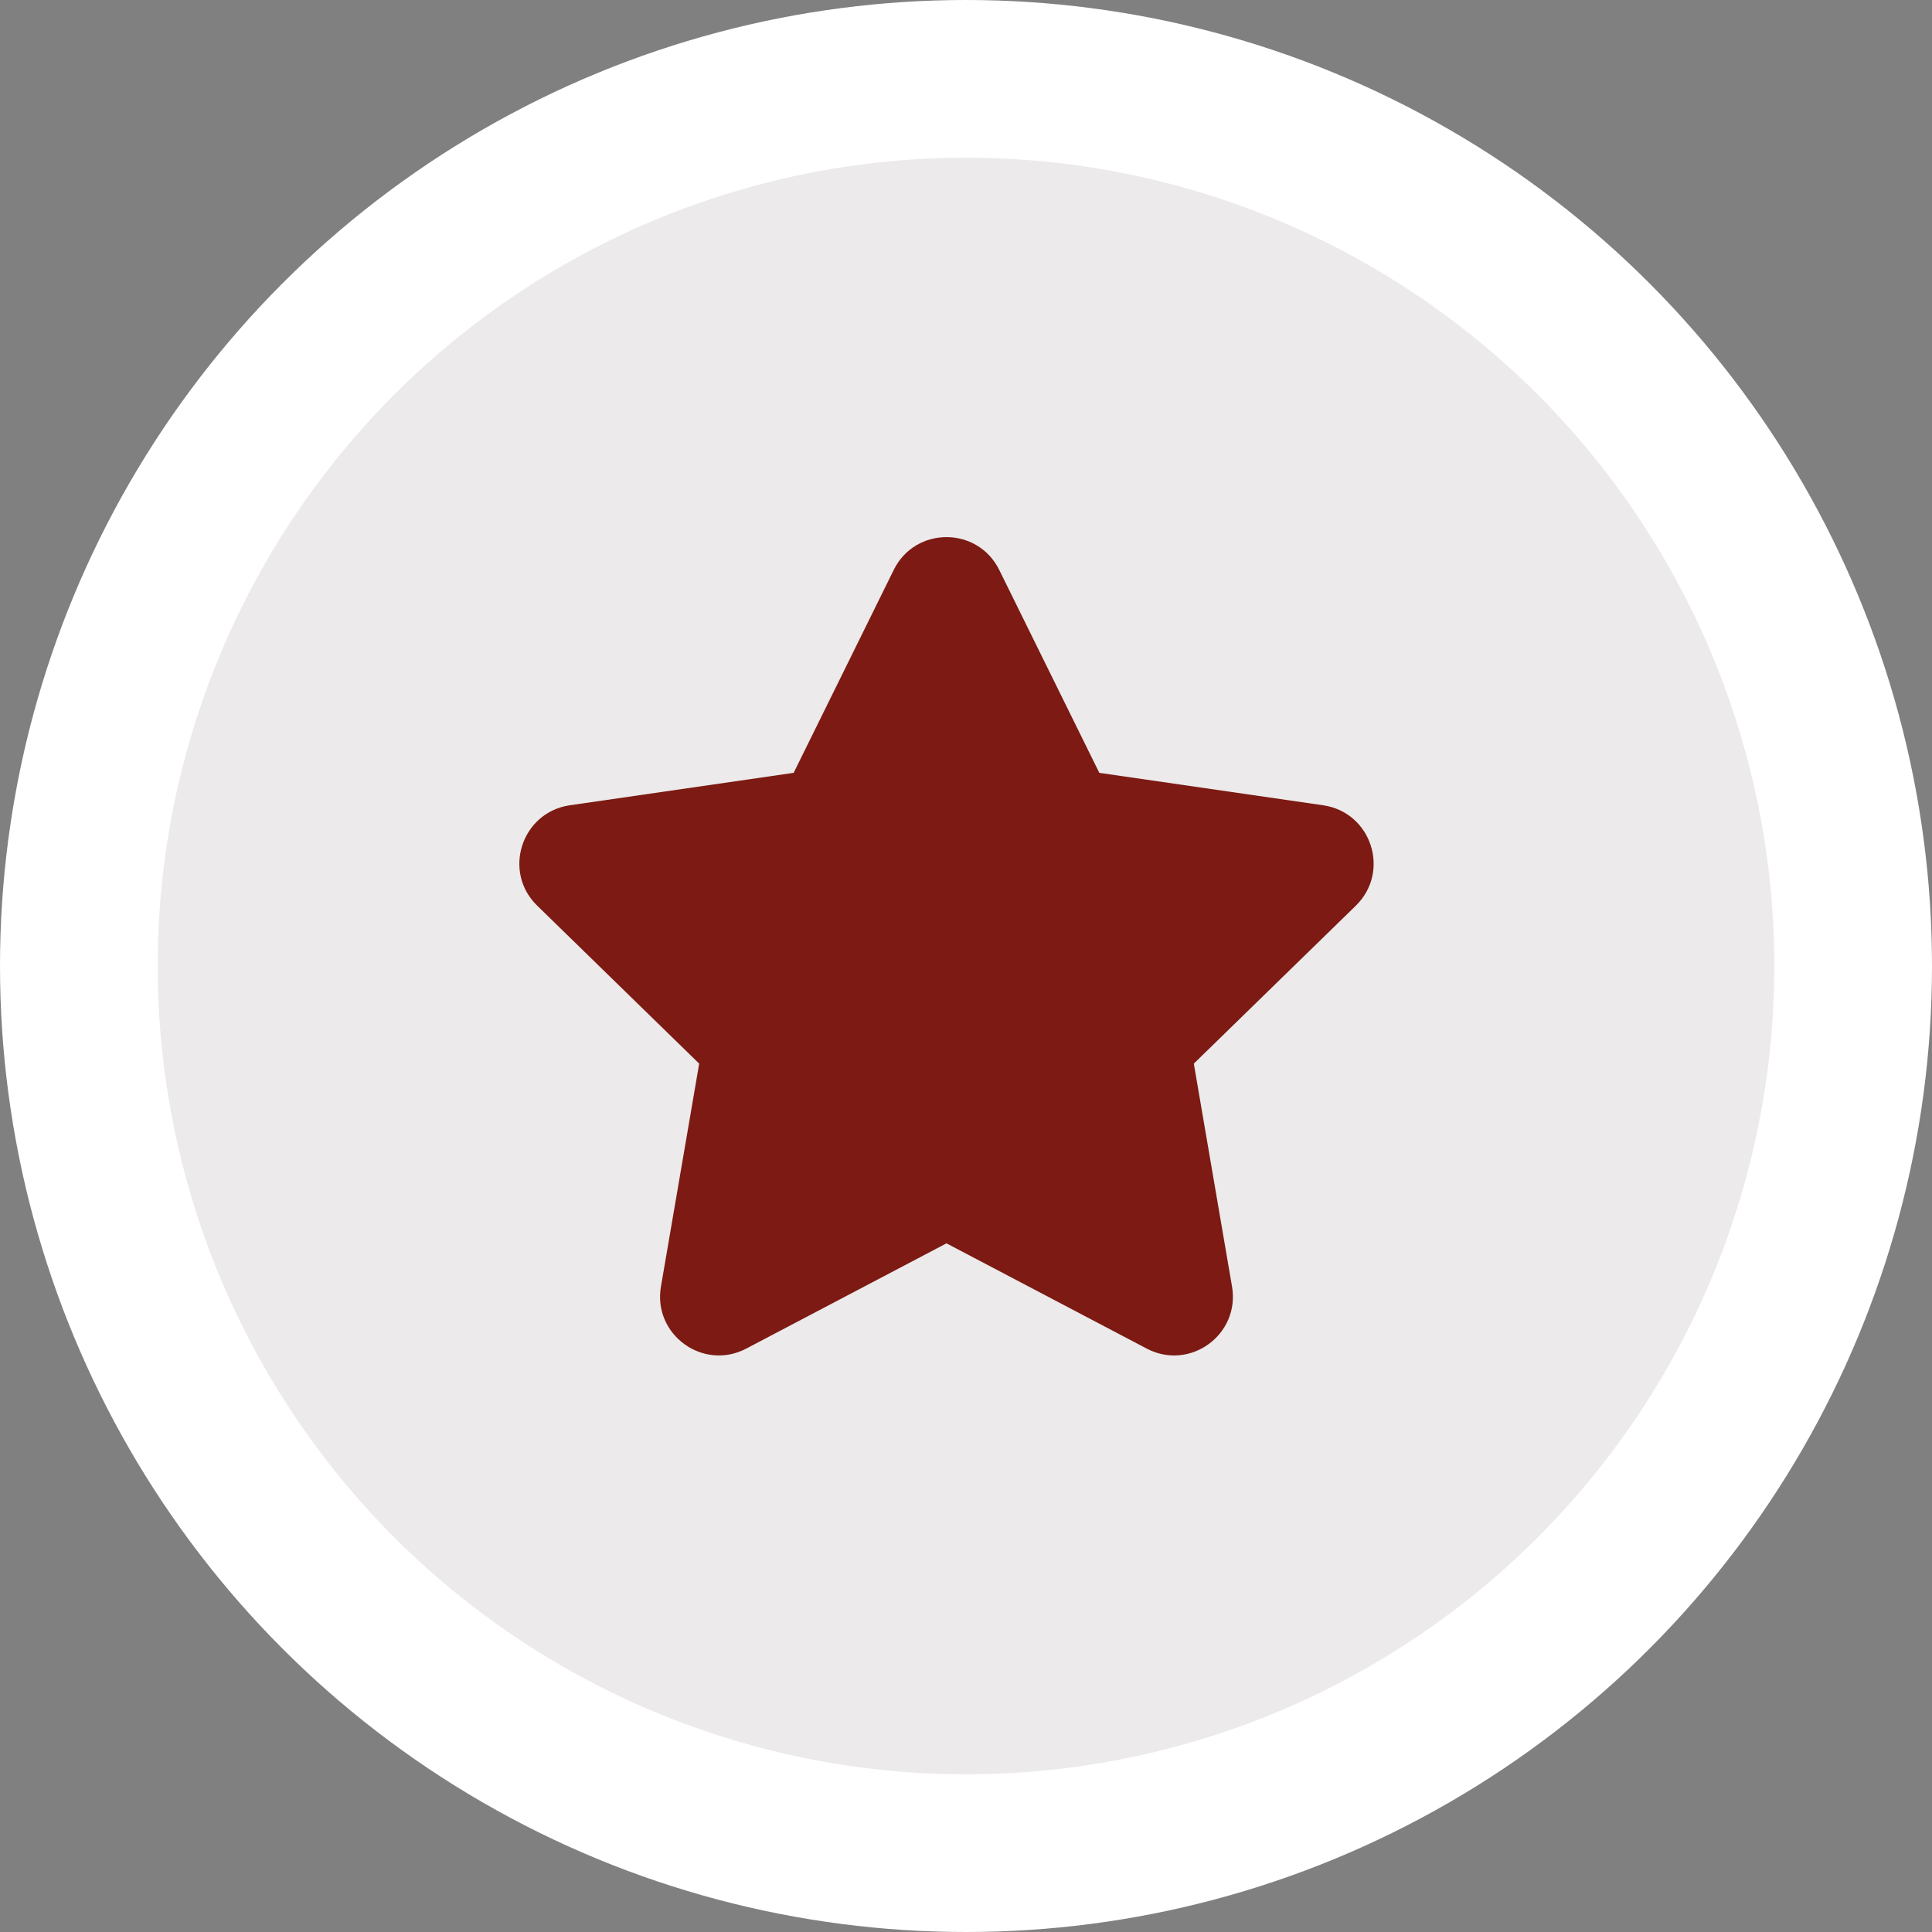
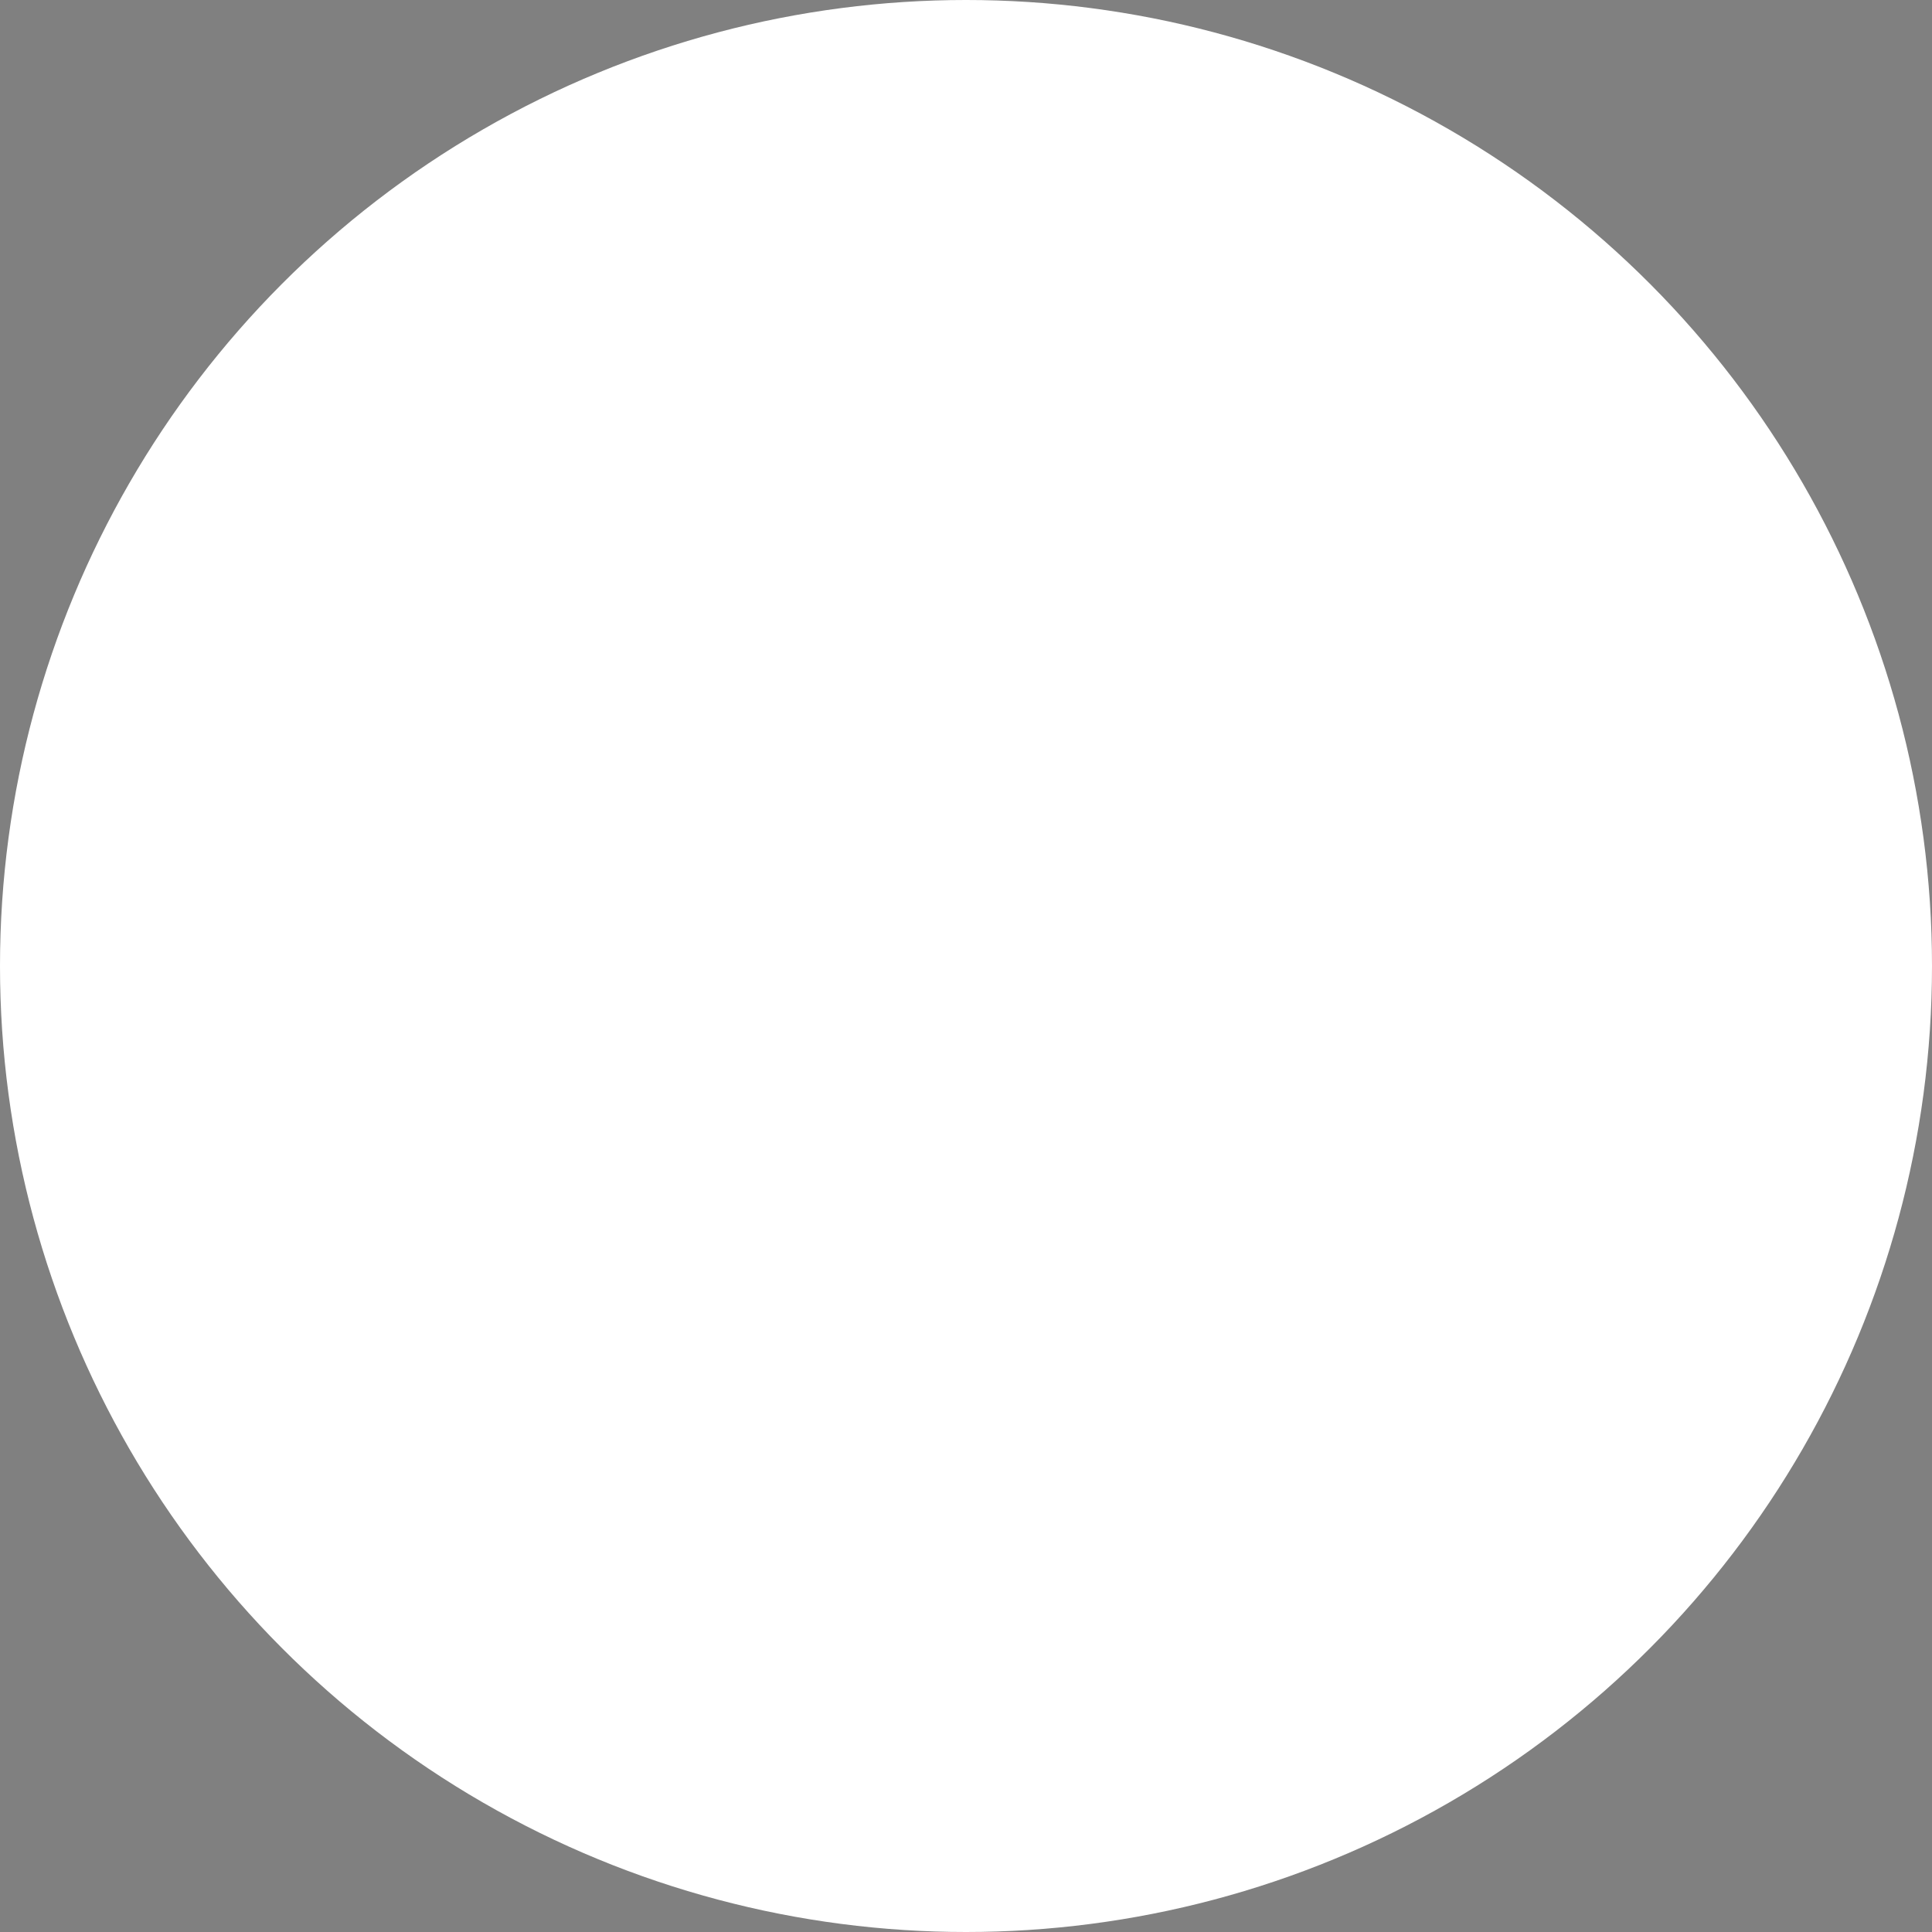
<svg xmlns="http://www.w3.org/2000/svg" width="49" height="49" viewBox="0 0 49 49" fill="none">
  <rect x="0" y="0" width="49" height="49" fill="#808080" stroke="none" />
  <circle cx="24.5" cy="24.5" r="24.5" fill="white" />
-   <circle cx="24.5" cy="24.5" r="20.5" fill="#ECEAEA" />
-   <path d="M24.005 31.534L18.927 34.203C17.833 34.778 16.555 33.85 16.763 32.631L17.733 26.976L13.625 22.97C12.738 22.108 13.227 20.604 14.45 20.424L20.129 19.601L22.667 14.455C23.214 13.345 24.795 13.345 25.343 14.455L27.881 19.601L33.56 20.424C34.783 20.603 35.272 22.105 34.387 22.97L30.278 26.976L31.247 32.631C31.455 33.85 30.177 34.779 29.083 34.203L24.005 31.534Z" fill="#7C1A13" />
</svg>